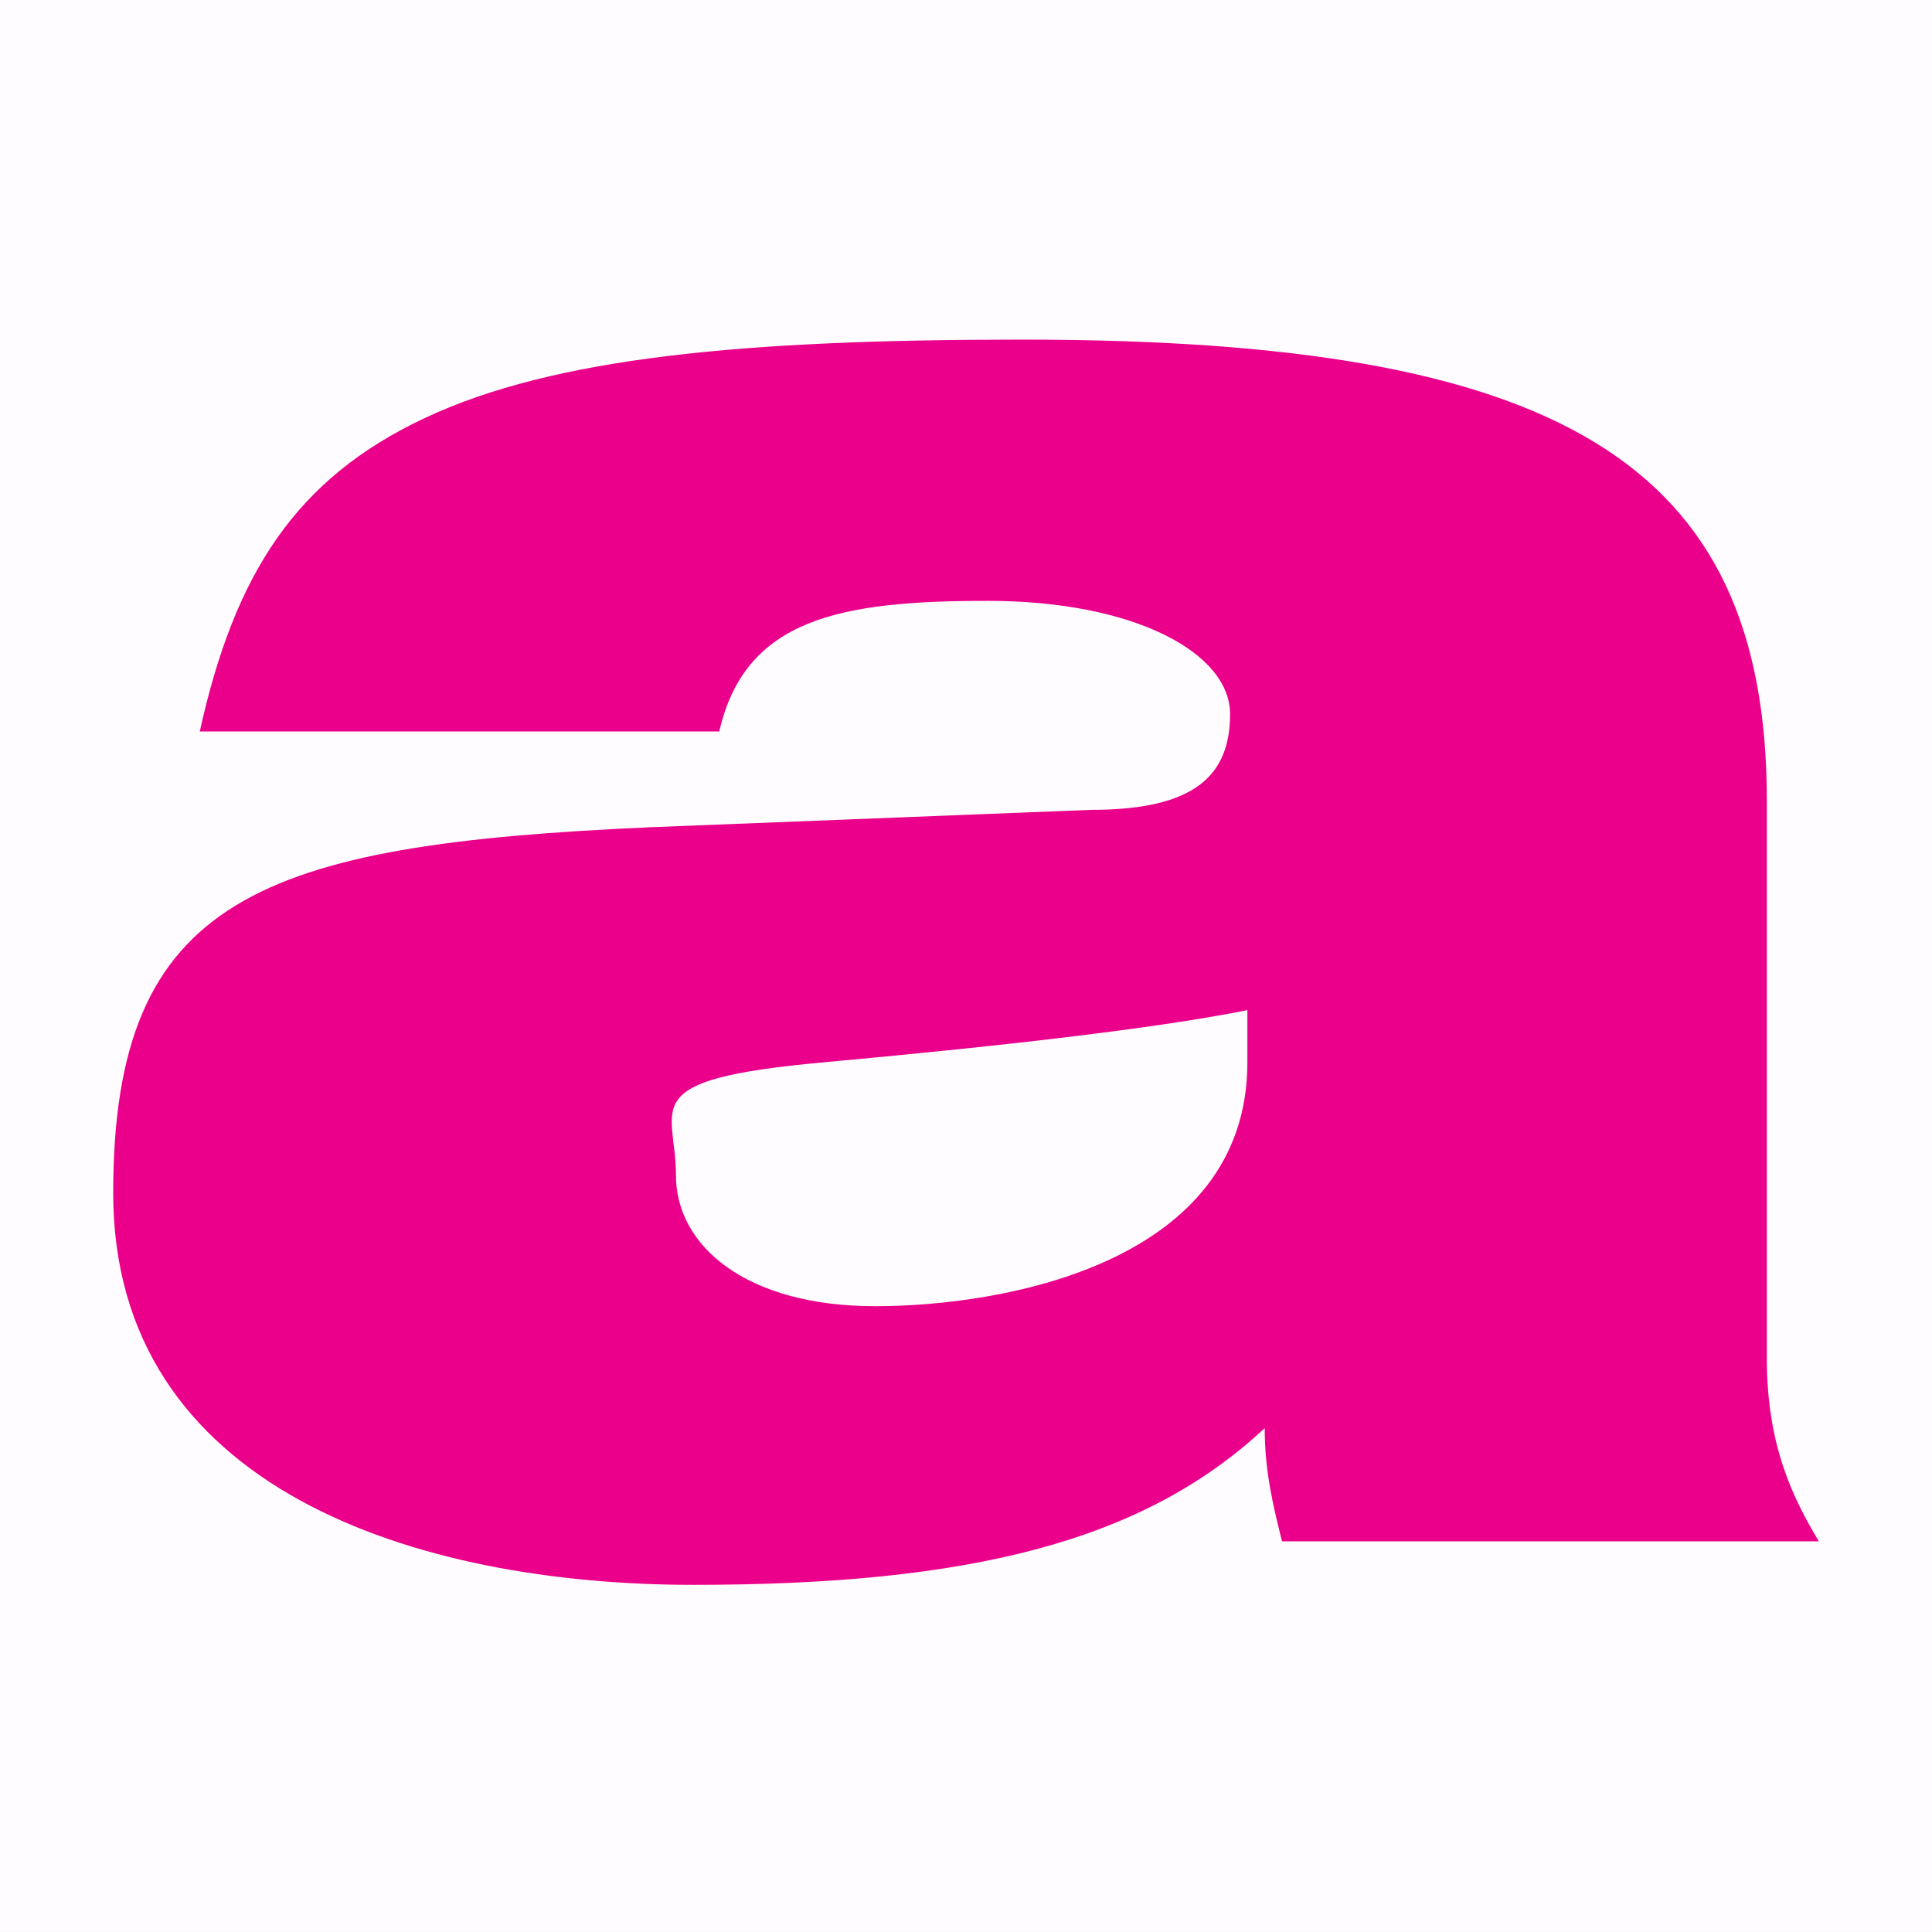
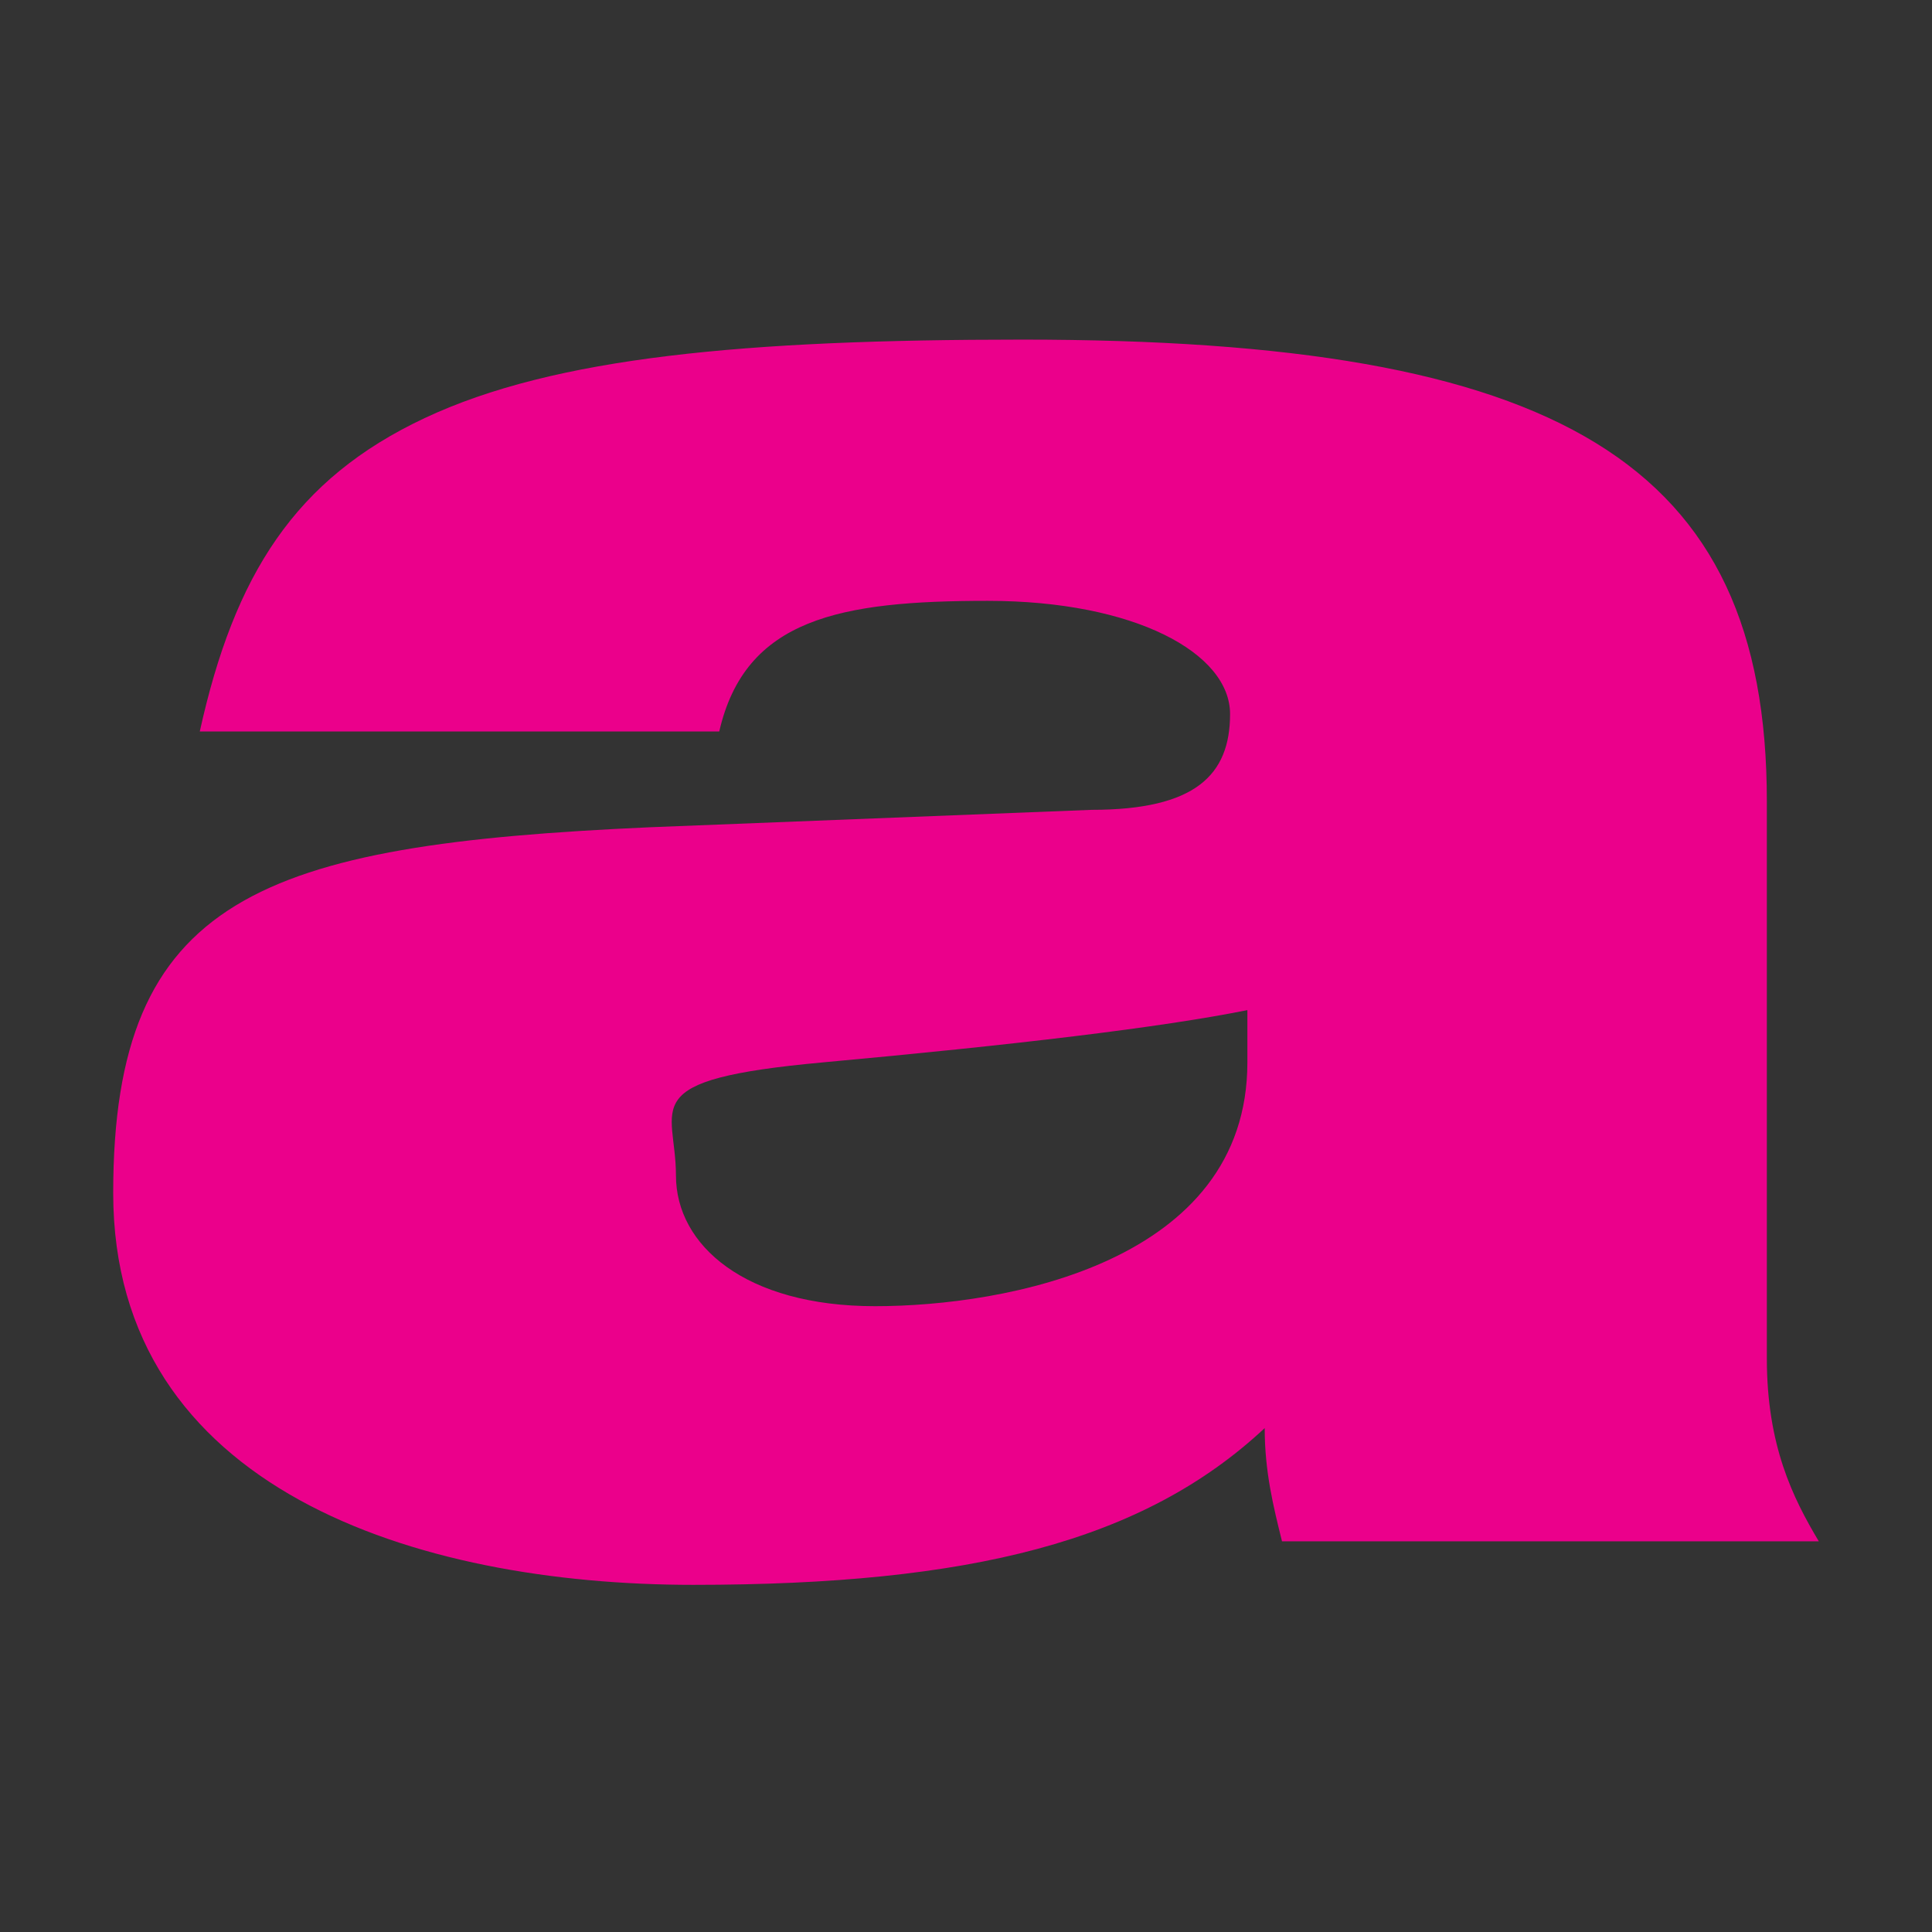
<svg xmlns="http://www.w3.org/2000/svg" width="256" height="256" viewBox="0 0 256 256" fill="none">
  <rect x="0" y="0" width="256" height="256" fill="#333333" stroke="none" />
-   <rect width="256" height="256" transform="translate(0 -0.002)" fill="#FEFCFE" />
  <path d="M26.472 96.923C31.061 76.154 39.091 63.462 56.3 55.385C73.508 47.308 98.746 45 135.457 45C206.584 45 234.117 61.154 234.117 106.154V180C234.117 191.538 237.558 198.462 241 204.231H169.873C168.726 199.615 167.579 195 167.579 189.231C151.518 204.231 128.574 210 91.863 210C55.152 210 15 197.308 15 158.077C15 118.846 34.502 111.923 86.127 109.615L144.635 107.308C158.401 107.308 162.99 102.692 162.99 94.615C162.99 86.538 150.371 79.615 130.868 79.615C111.365 79.615 98.746 81.923 95.305 96.923H26.472ZM165.284 133.846C153.812 136.154 134.31 138.462 109.071 140.769C83.832 143.077 89.569 146.538 89.569 155.769C89.569 165 98.746 173.077 115.954 173.077C133.162 173.077 165.284 167.308 165.284 140.769V133.846Z" fill="#EB008B" />
</svg>